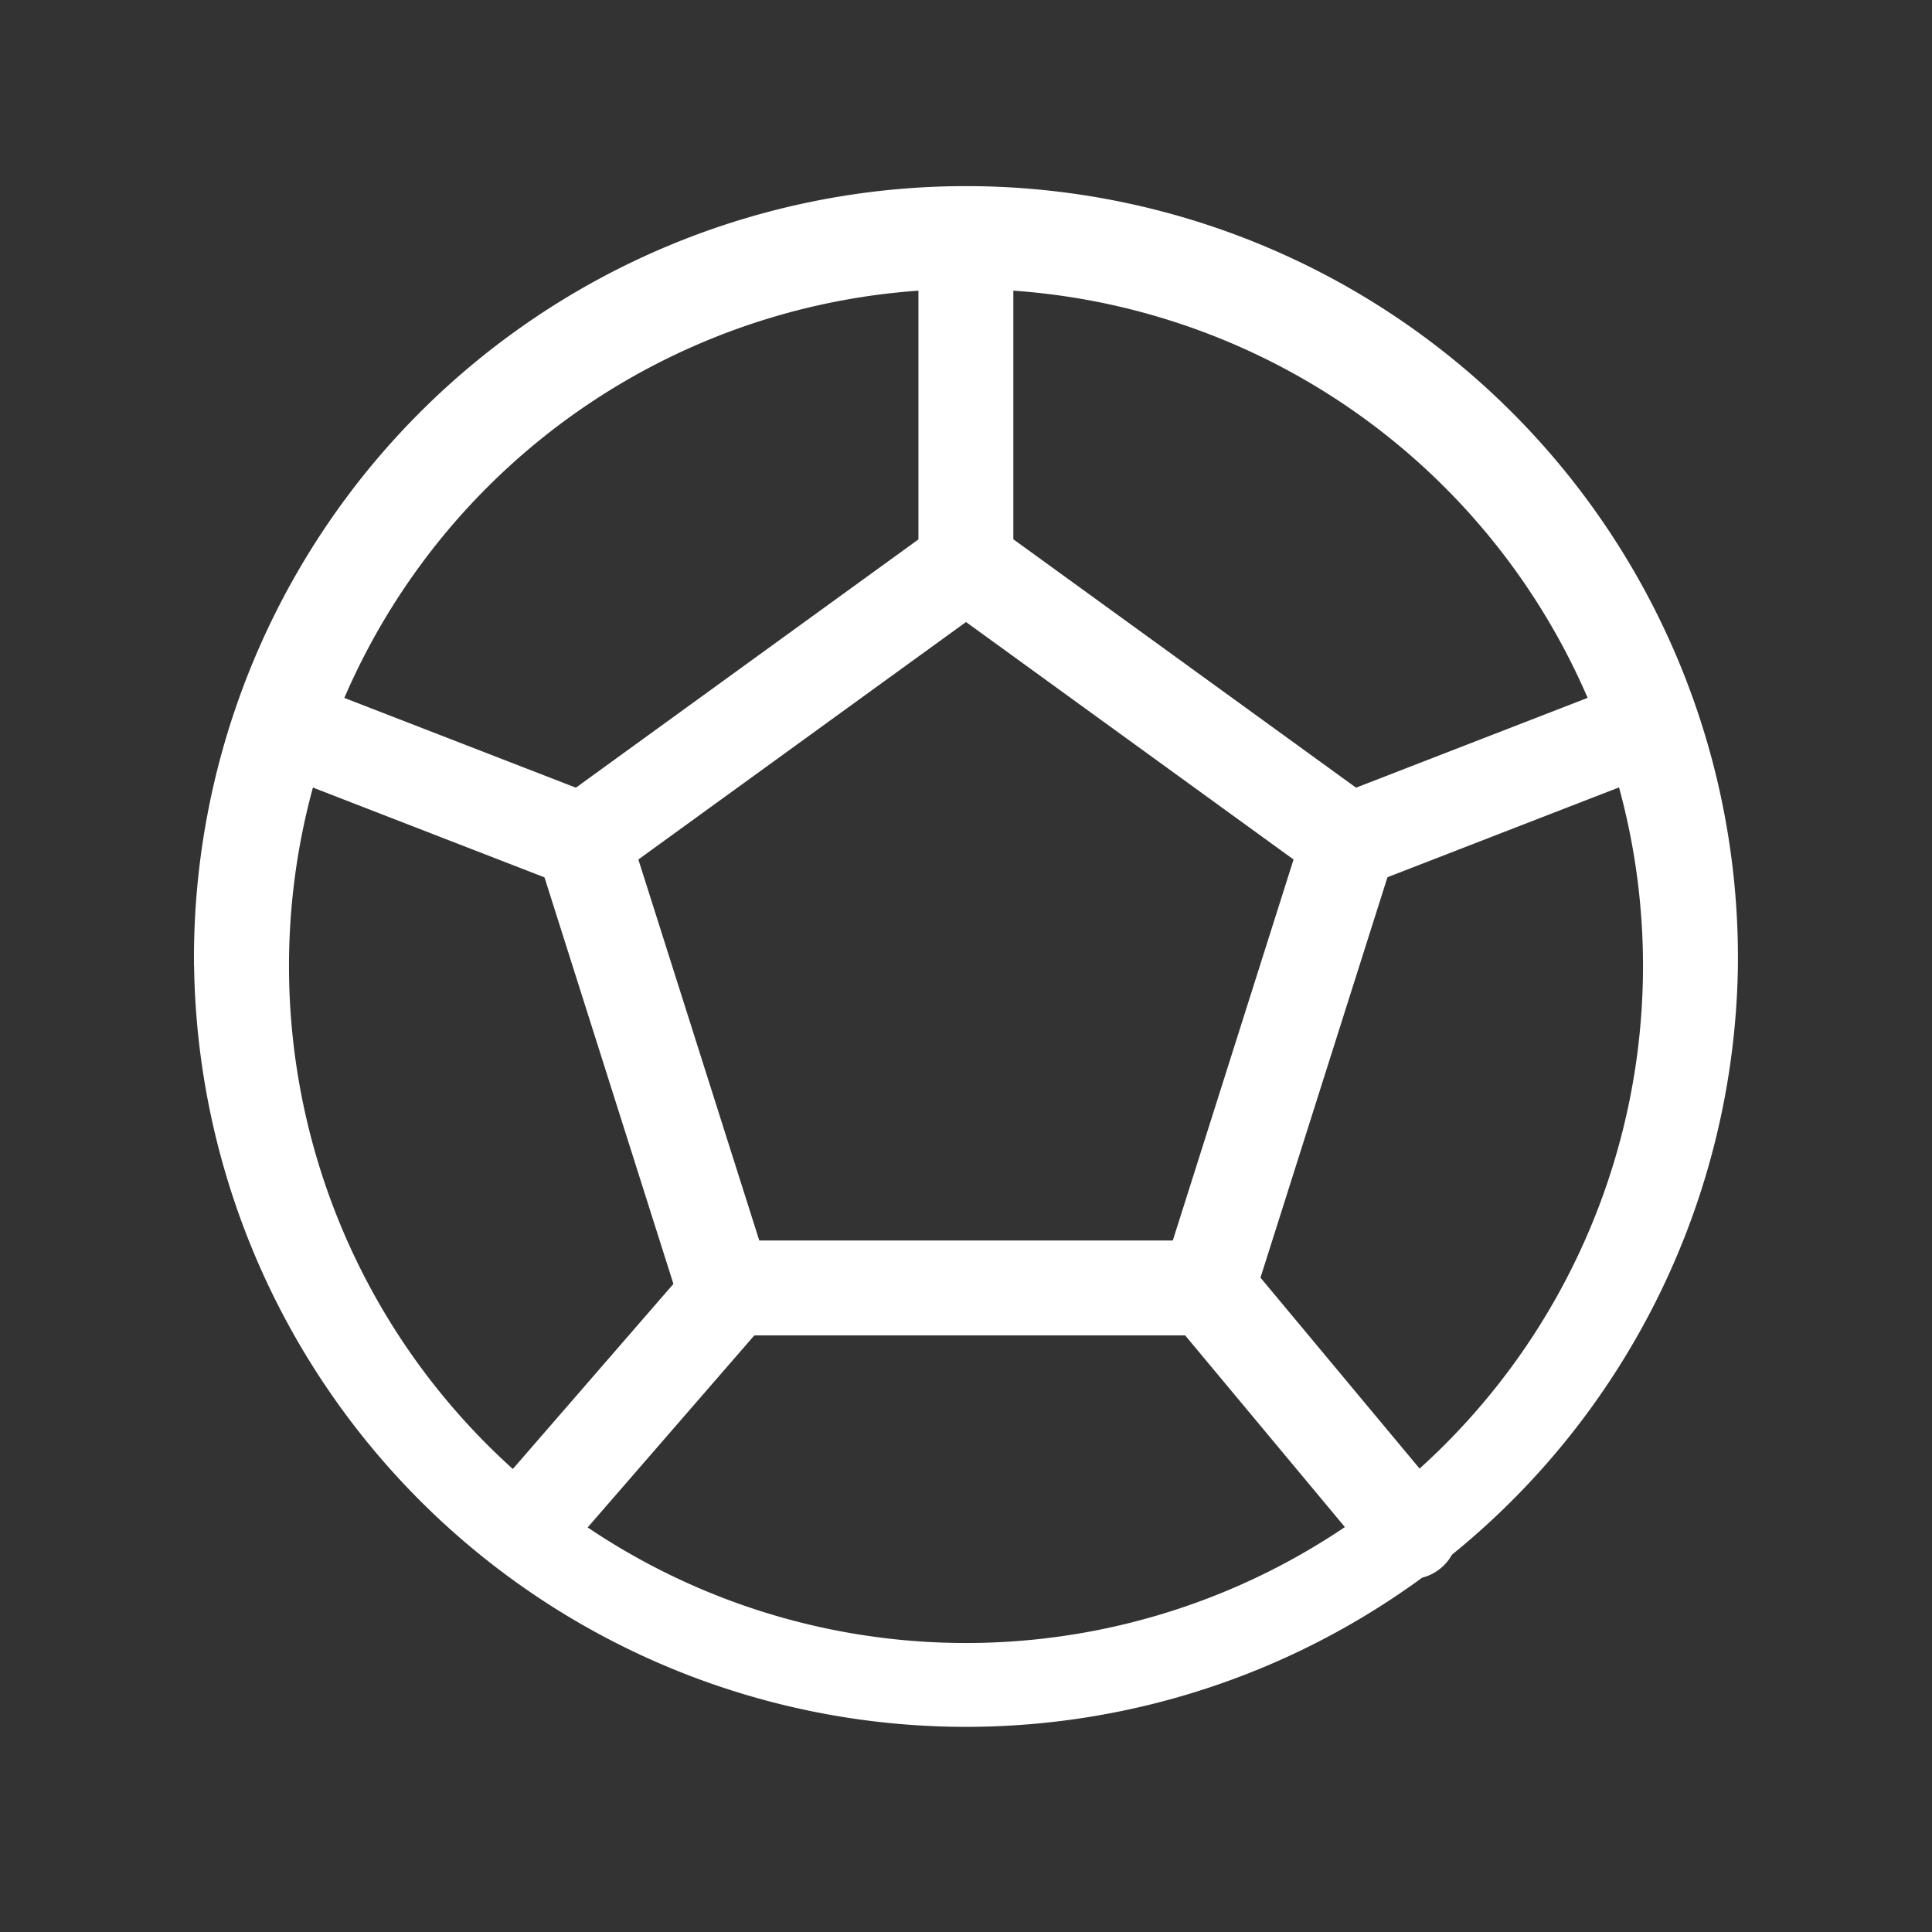
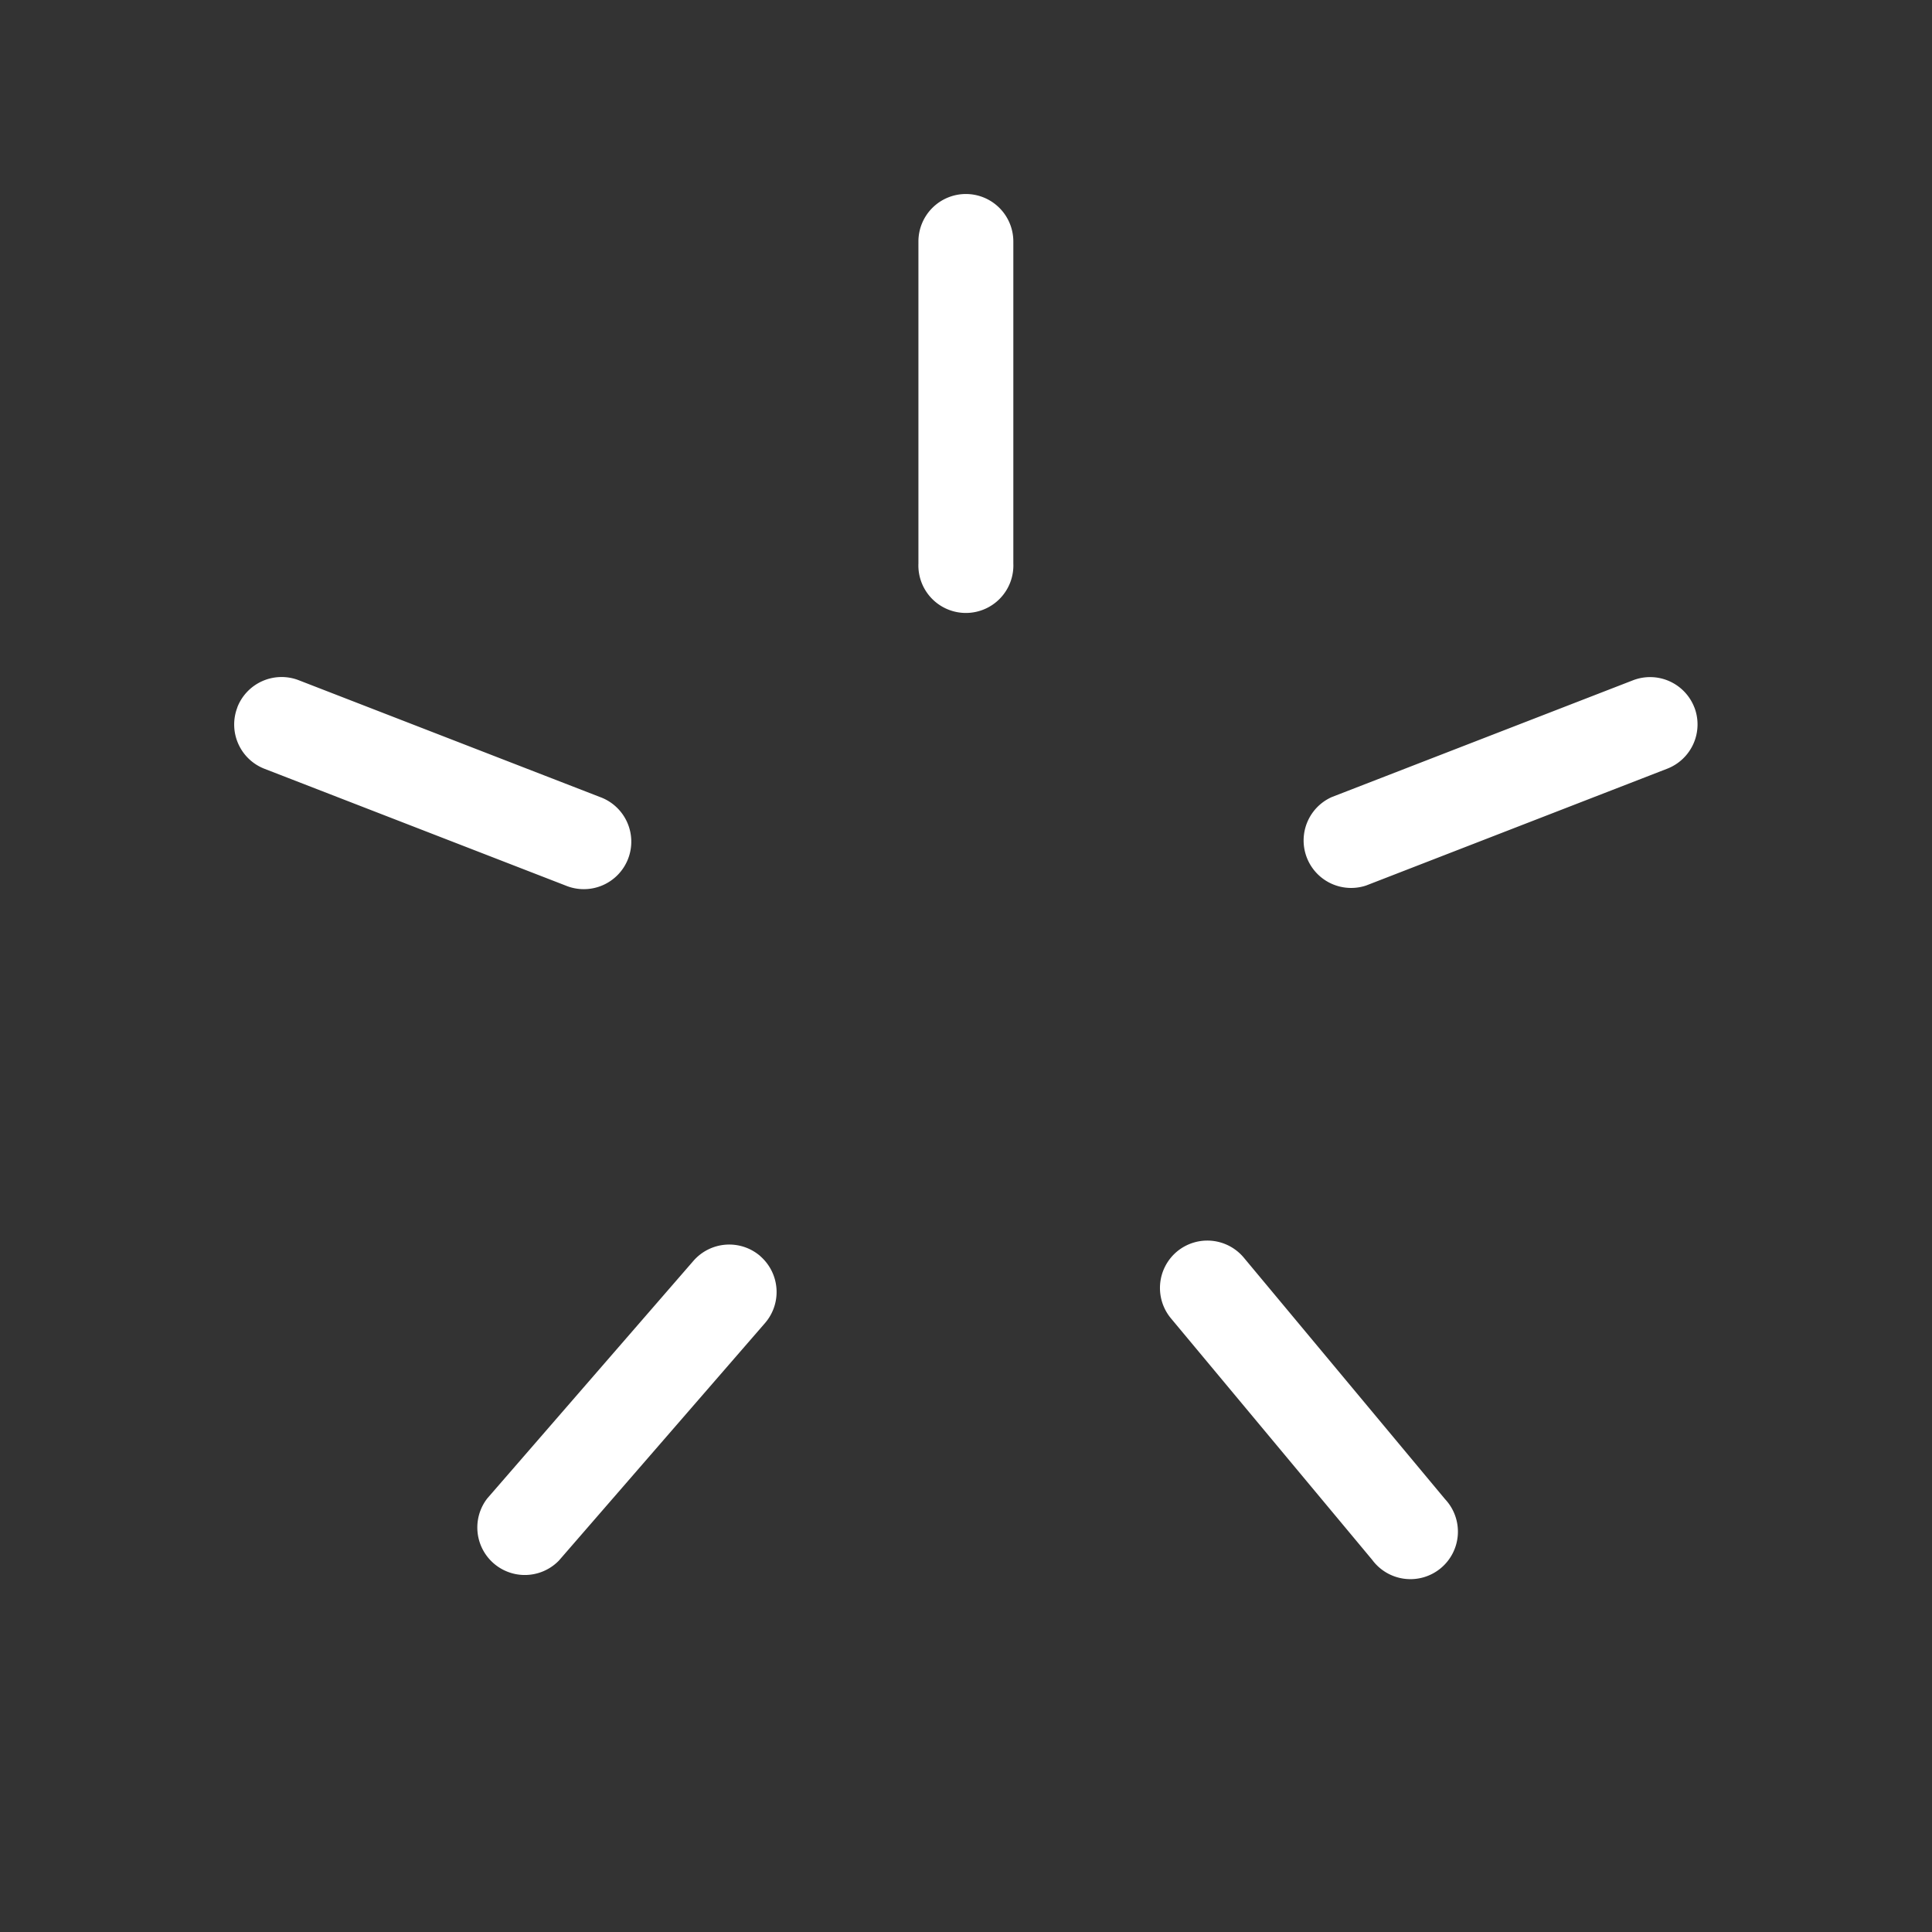
<svg xmlns="http://www.w3.org/2000/svg" width="24" height="24" viewBox="0 0 24 24" fill="none">
  <rect x="0" y="0" width="24" height="24" fill="#333333" stroke="none" />
-   <path fill-rule="evenodd" clip-rule="evenodd" d="M12 3.59a8.41 8.41 0 1 0 0 16.82 8.41 8.41 0 0 0 0-16.82zM2.41 12a9.59 9.59 0 1 1 19.179 0 9.59 9.59 0 0 1-19.178 0z" fill="#fff" />
-   <path fill-rule="evenodd" clip-rule="evenodd" d="M11.653 6.523a.59.59 0 0 1 .692 0l4.76 3.45a.59.59 0 0 1 .216.655l-1.76 5.55a.59.59 0 0 1-.562.411H9a.59.59 0 0 1-.562-.411l-1.76-5.55a.59.59 0 0 1 .216-.655l4.76-3.45zM7.93 10.677l1.502 4.733h5.137l1.5-4.733L12 7.727l-4.07 2.95z" fill="#fff" />
  <path fill-rule="evenodd" clip-rule="evenodd" d="M11.998 2.41a.59.59 0 0 1 .59.59v4a.59.59 0 1 1-1.179 0V3a.59.59 0 0 1 .59-.59zm-9.05 6.377a.59.59 0 0 1 .763-.337l3.74 1.45a.59.59 0 1 1-.426 1.1l-3.74-1.45a.59.59 0 0 1-.336-.763zm18.1 0a.59.59 0 0 1-.337.762L16.971 11a.59.59 0 0 1-.426-1.099l3.74-1.45a.59.59 0 0 1 .763.337zm-6.427 6.76a.59.59 0 0 1 .83.076l2.5 3a.59.59 0 1 1-.905.754l-2.5-3a.59.59 0 0 1 .075-.83zm-5.176.058a.59.59 0 0 1 .058.831l-2.56 2.95a.59.59 0 0 1-.89-.772l2.56-2.95a.59.59 0 0 1 .832-.06z" fill="#fff" />
</svg>